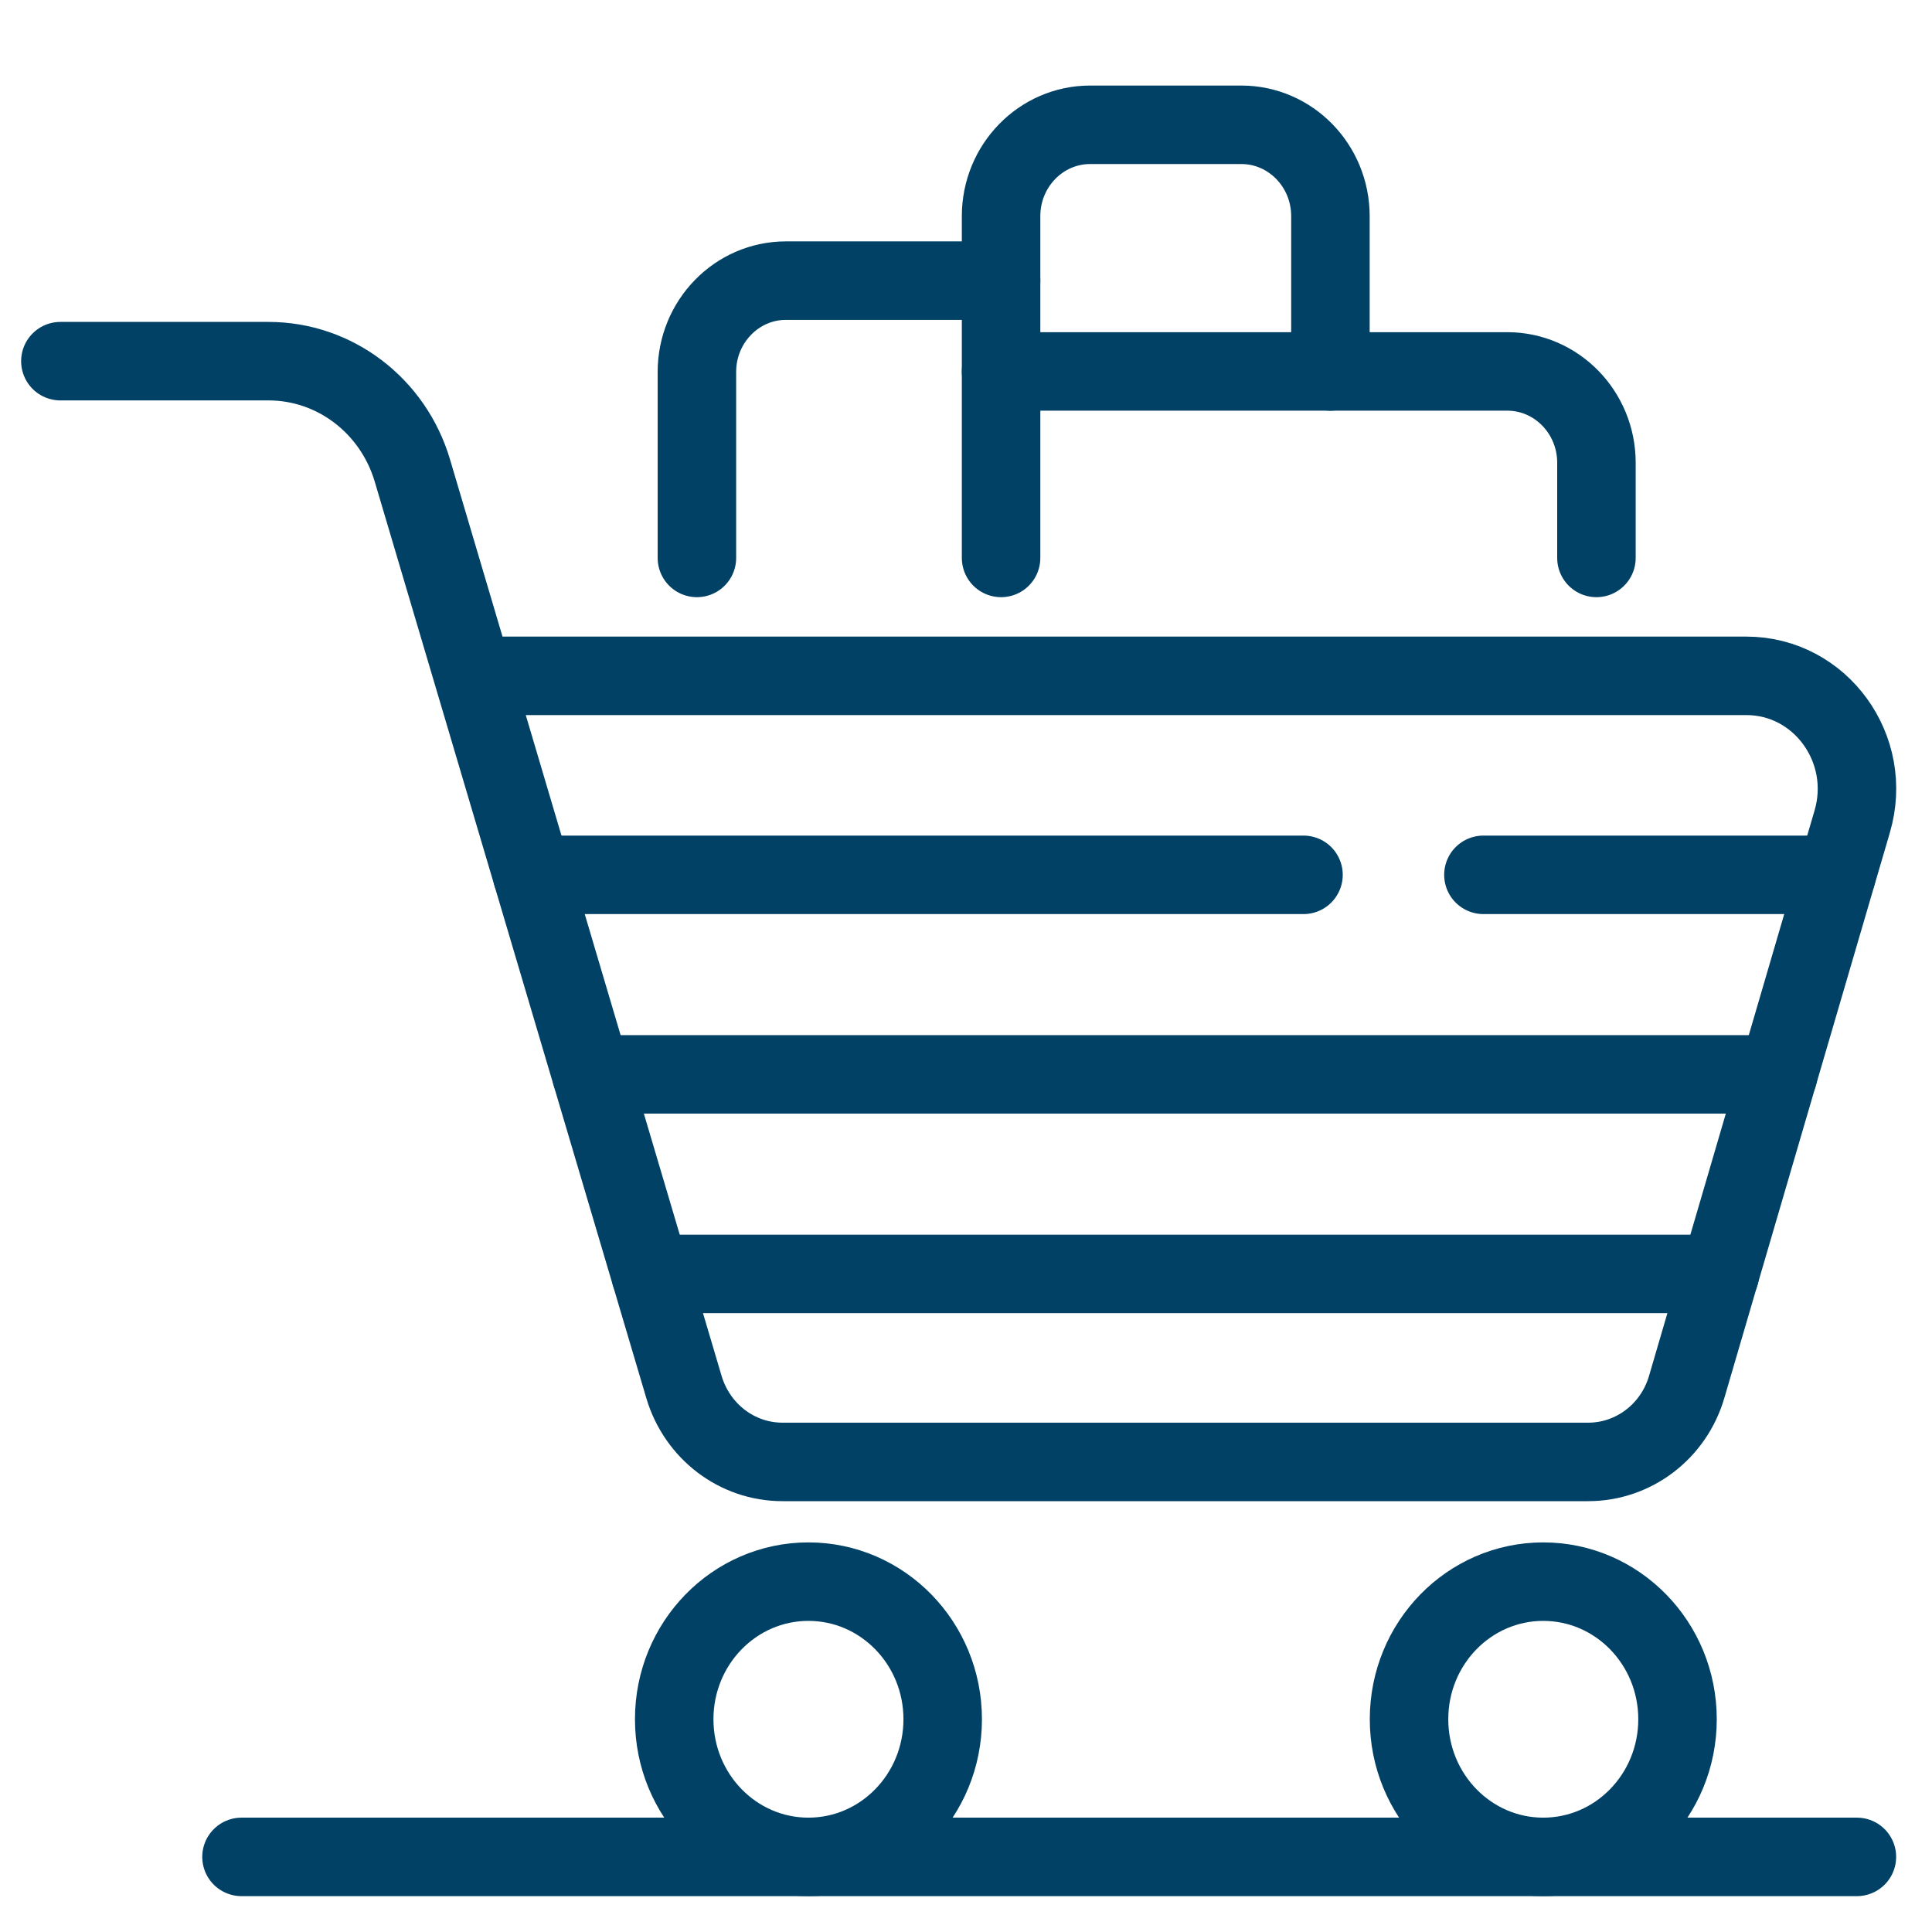
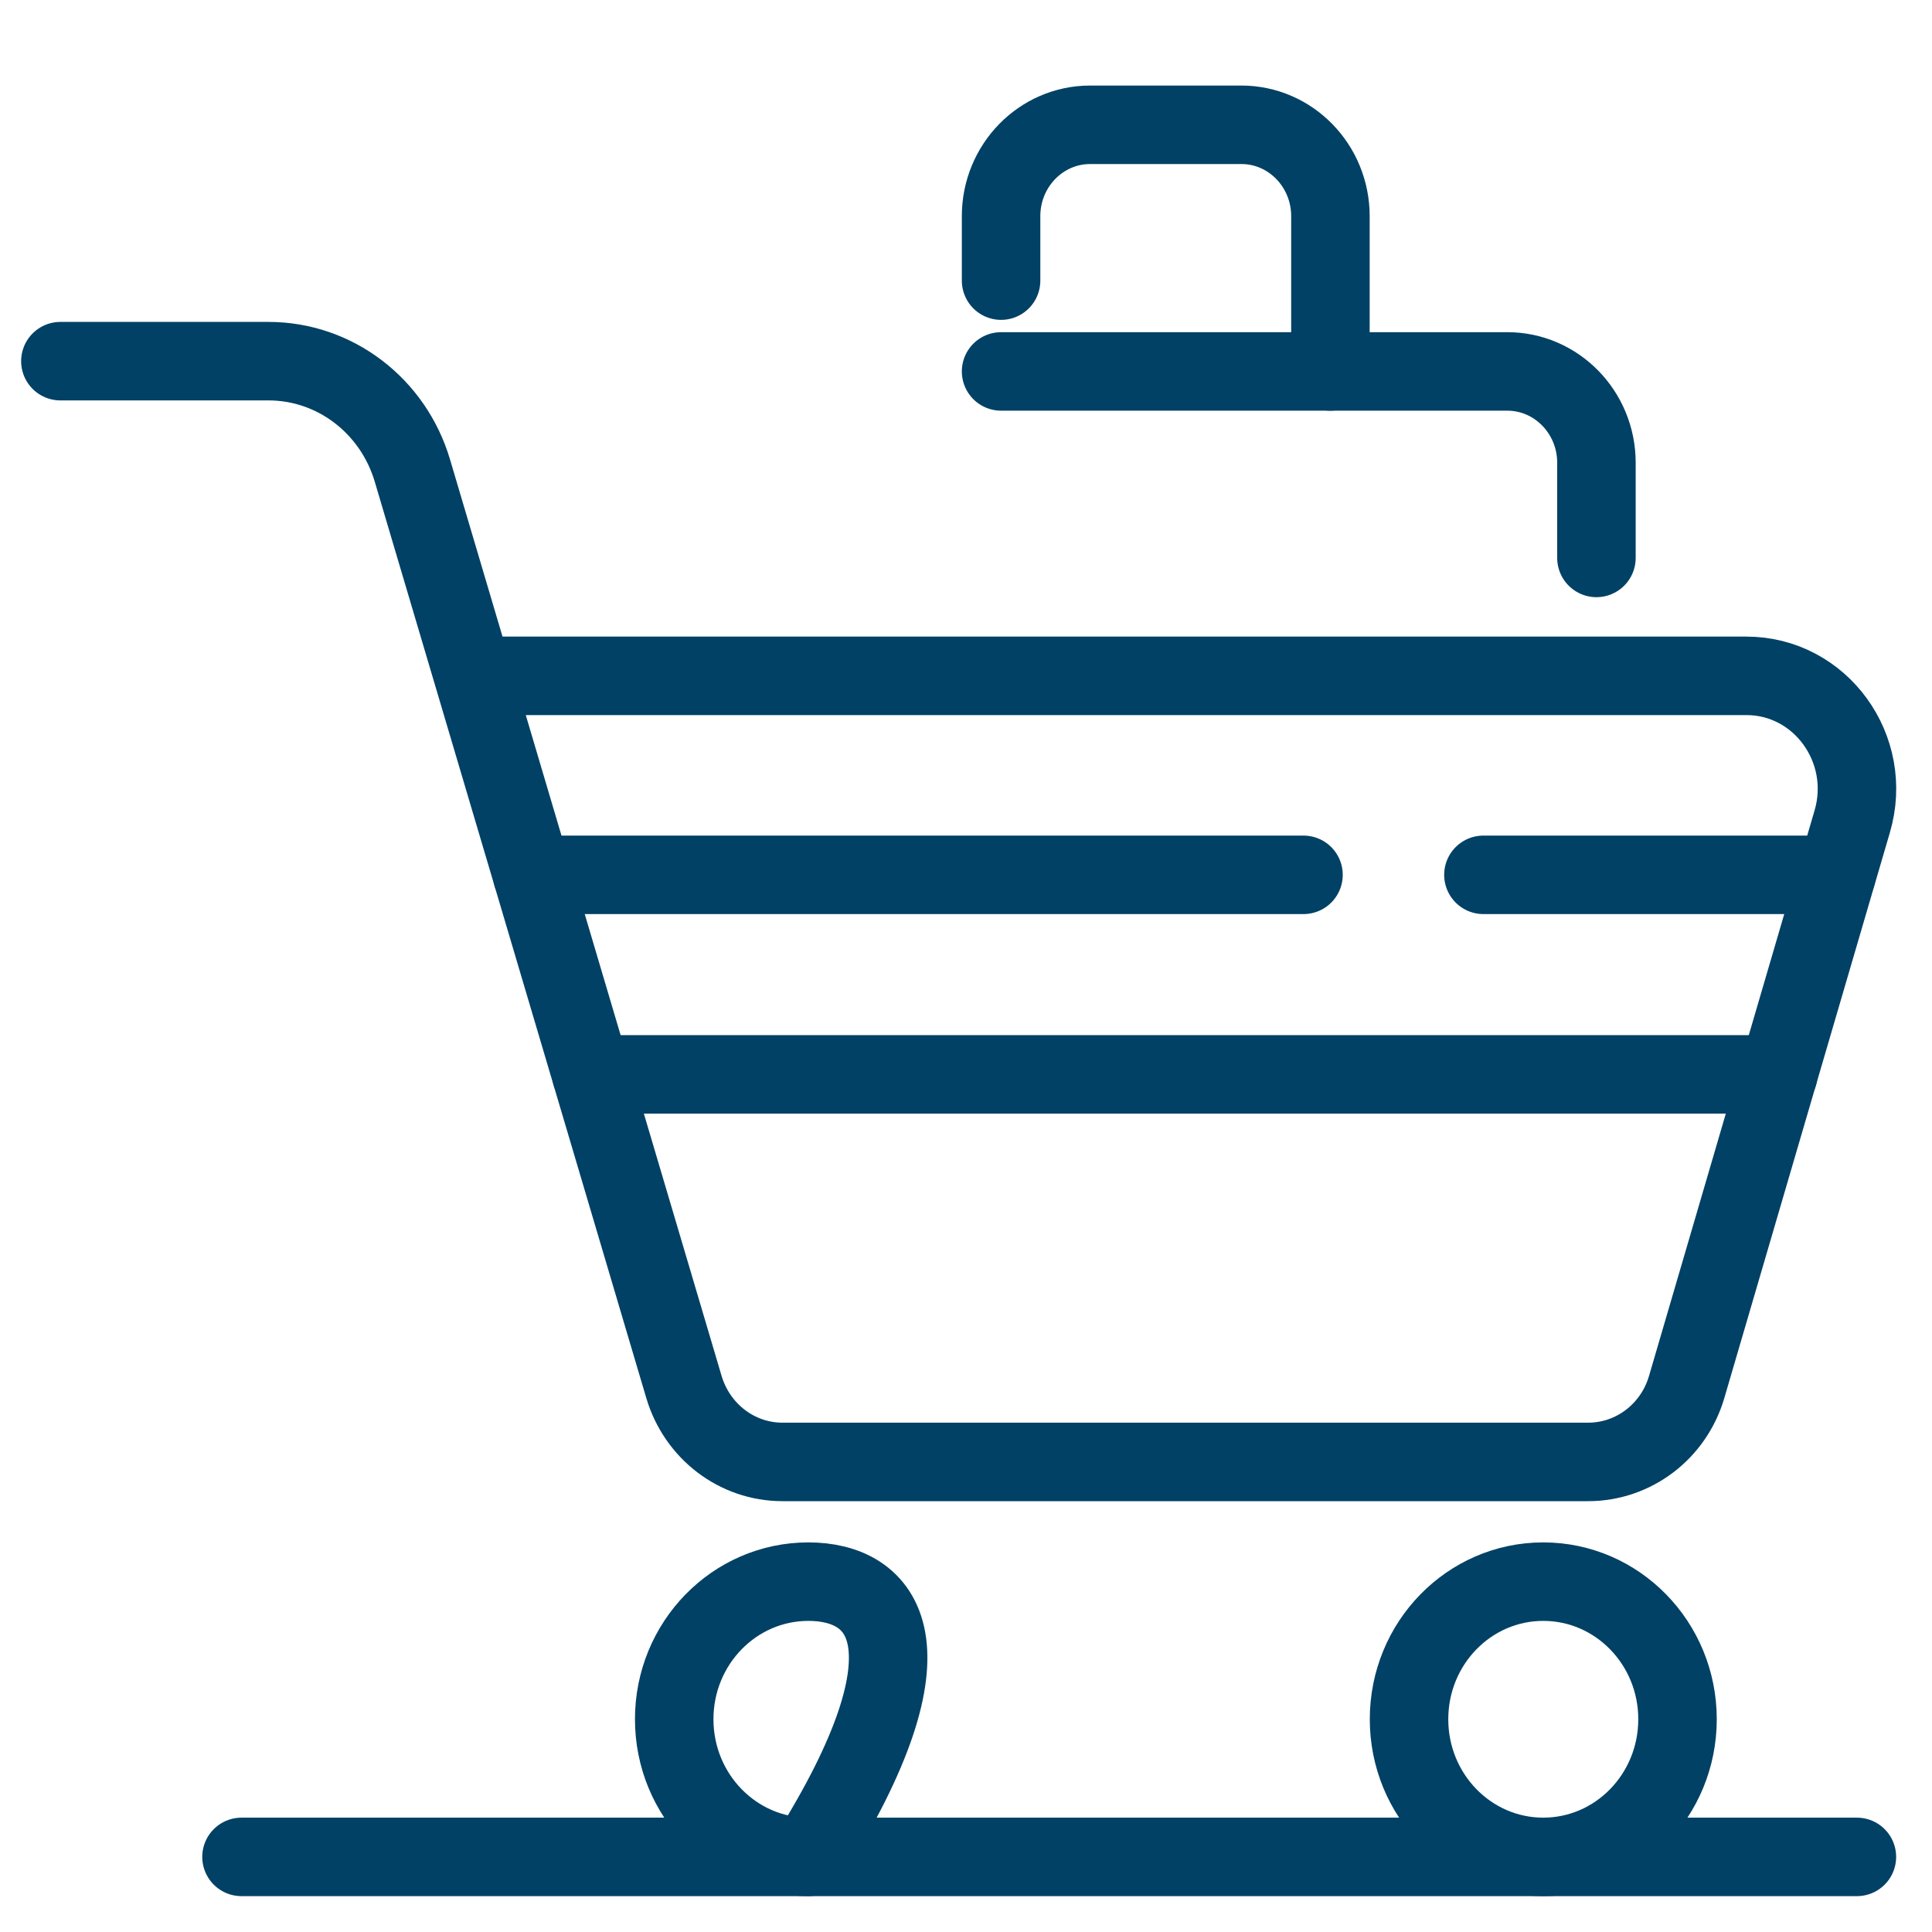
<svg xmlns="http://www.w3.org/2000/svg" width="32" height="32" viewBox="0 0 32 32" fill="none">
  <path d="M7.885 11.194H28.925C30.153 11.194 31.033 12.406 30.678 13.609L27.938 22.968C27.723 23.71 27.057 24.214 26.305 24.214H12.96C12.208 24.214 11.547 23.71 11.328 22.972L6.831 7.796C6.513 6.72 5.546 5.982 4.447 5.982H1" stroke="#004165" stroke-width="1.3" stroke-linecap="round" stroke-linejoin="round" />
-   <path d="M13.39 30.756C14.618 30.756 15.614 29.735 15.614 28.476C15.614 27.217 14.618 26.197 13.39 26.197C12.162 26.197 11.167 27.217 11.167 28.476C11.167 29.735 12.162 30.756 13.39 30.756Z" stroke="#004165" stroke-width="1.3" stroke-linecap="round" stroke-linejoin="round" />
+   <path d="M13.39 30.756C15.614 27.217 14.618 26.197 13.39 26.197C12.162 26.197 11.167 27.217 11.167 28.476C11.167 29.735 12.162 30.756 13.39 30.756Z" stroke="#004165" stroke-width="1.3" stroke-linecap="round" stroke-linejoin="round" />
  <path d="M25.561 30.756C26.789 30.756 27.785 29.735 27.785 28.476C27.785 27.217 26.789 26.197 25.561 26.197C24.333 26.197 23.338 27.217 23.338 28.476C23.338 29.735 24.333 30.756 25.561 30.756Z" stroke="#004165" stroke-width="1.3" stroke-linecap="round" stroke-linejoin="round" />
  <path d="M24.57 14.49H30.418" stroke="#004165" stroke-width="1.3" stroke-linecap="round" stroke-linejoin="round" />
  <path d="M8.815 14.49H21.59" stroke="#004165" stroke-width="1.3" stroke-linecap="round" stroke-linejoin="round" />
  <path d="M9.795 17.795H29.454" stroke="#004165" stroke-width="1.3" stroke-linecap="round" stroke-linejoin="round" />
-   <path d="M10.774 21.1H28.487" stroke="#004165" stroke-width="1.3" stroke-linecap="round" stroke-linejoin="round" />
-   <path d="M16.581 9.241V4.648H13.018C12.204 4.648 11.543 5.326 11.543 6.16V9.241" stroke="#004165" stroke-width="1.3" stroke-linecap="round" stroke-linejoin="round" />
  <path d="M16.581 6.152H24.966C25.78 6.152 26.442 6.83 26.442 7.664V9.241" stroke="#004165" stroke-width="1.3" stroke-linecap="round" stroke-linejoin="round" />
  <path d="M16.581 4.648V3.58C16.581 2.745 17.242 2.067 18.056 2.067H20.561C21.375 2.067 22.036 2.745 22.036 3.58V6.152" stroke="#004165" stroke-width="1.3" stroke-linecap="round" stroke-linejoin="round" />
  <path d="M30.756 30.756L4 30.756" stroke="#004165" stroke-width="1.3" stroke-linecap="round" stroke-linejoin="round" />
</svg>